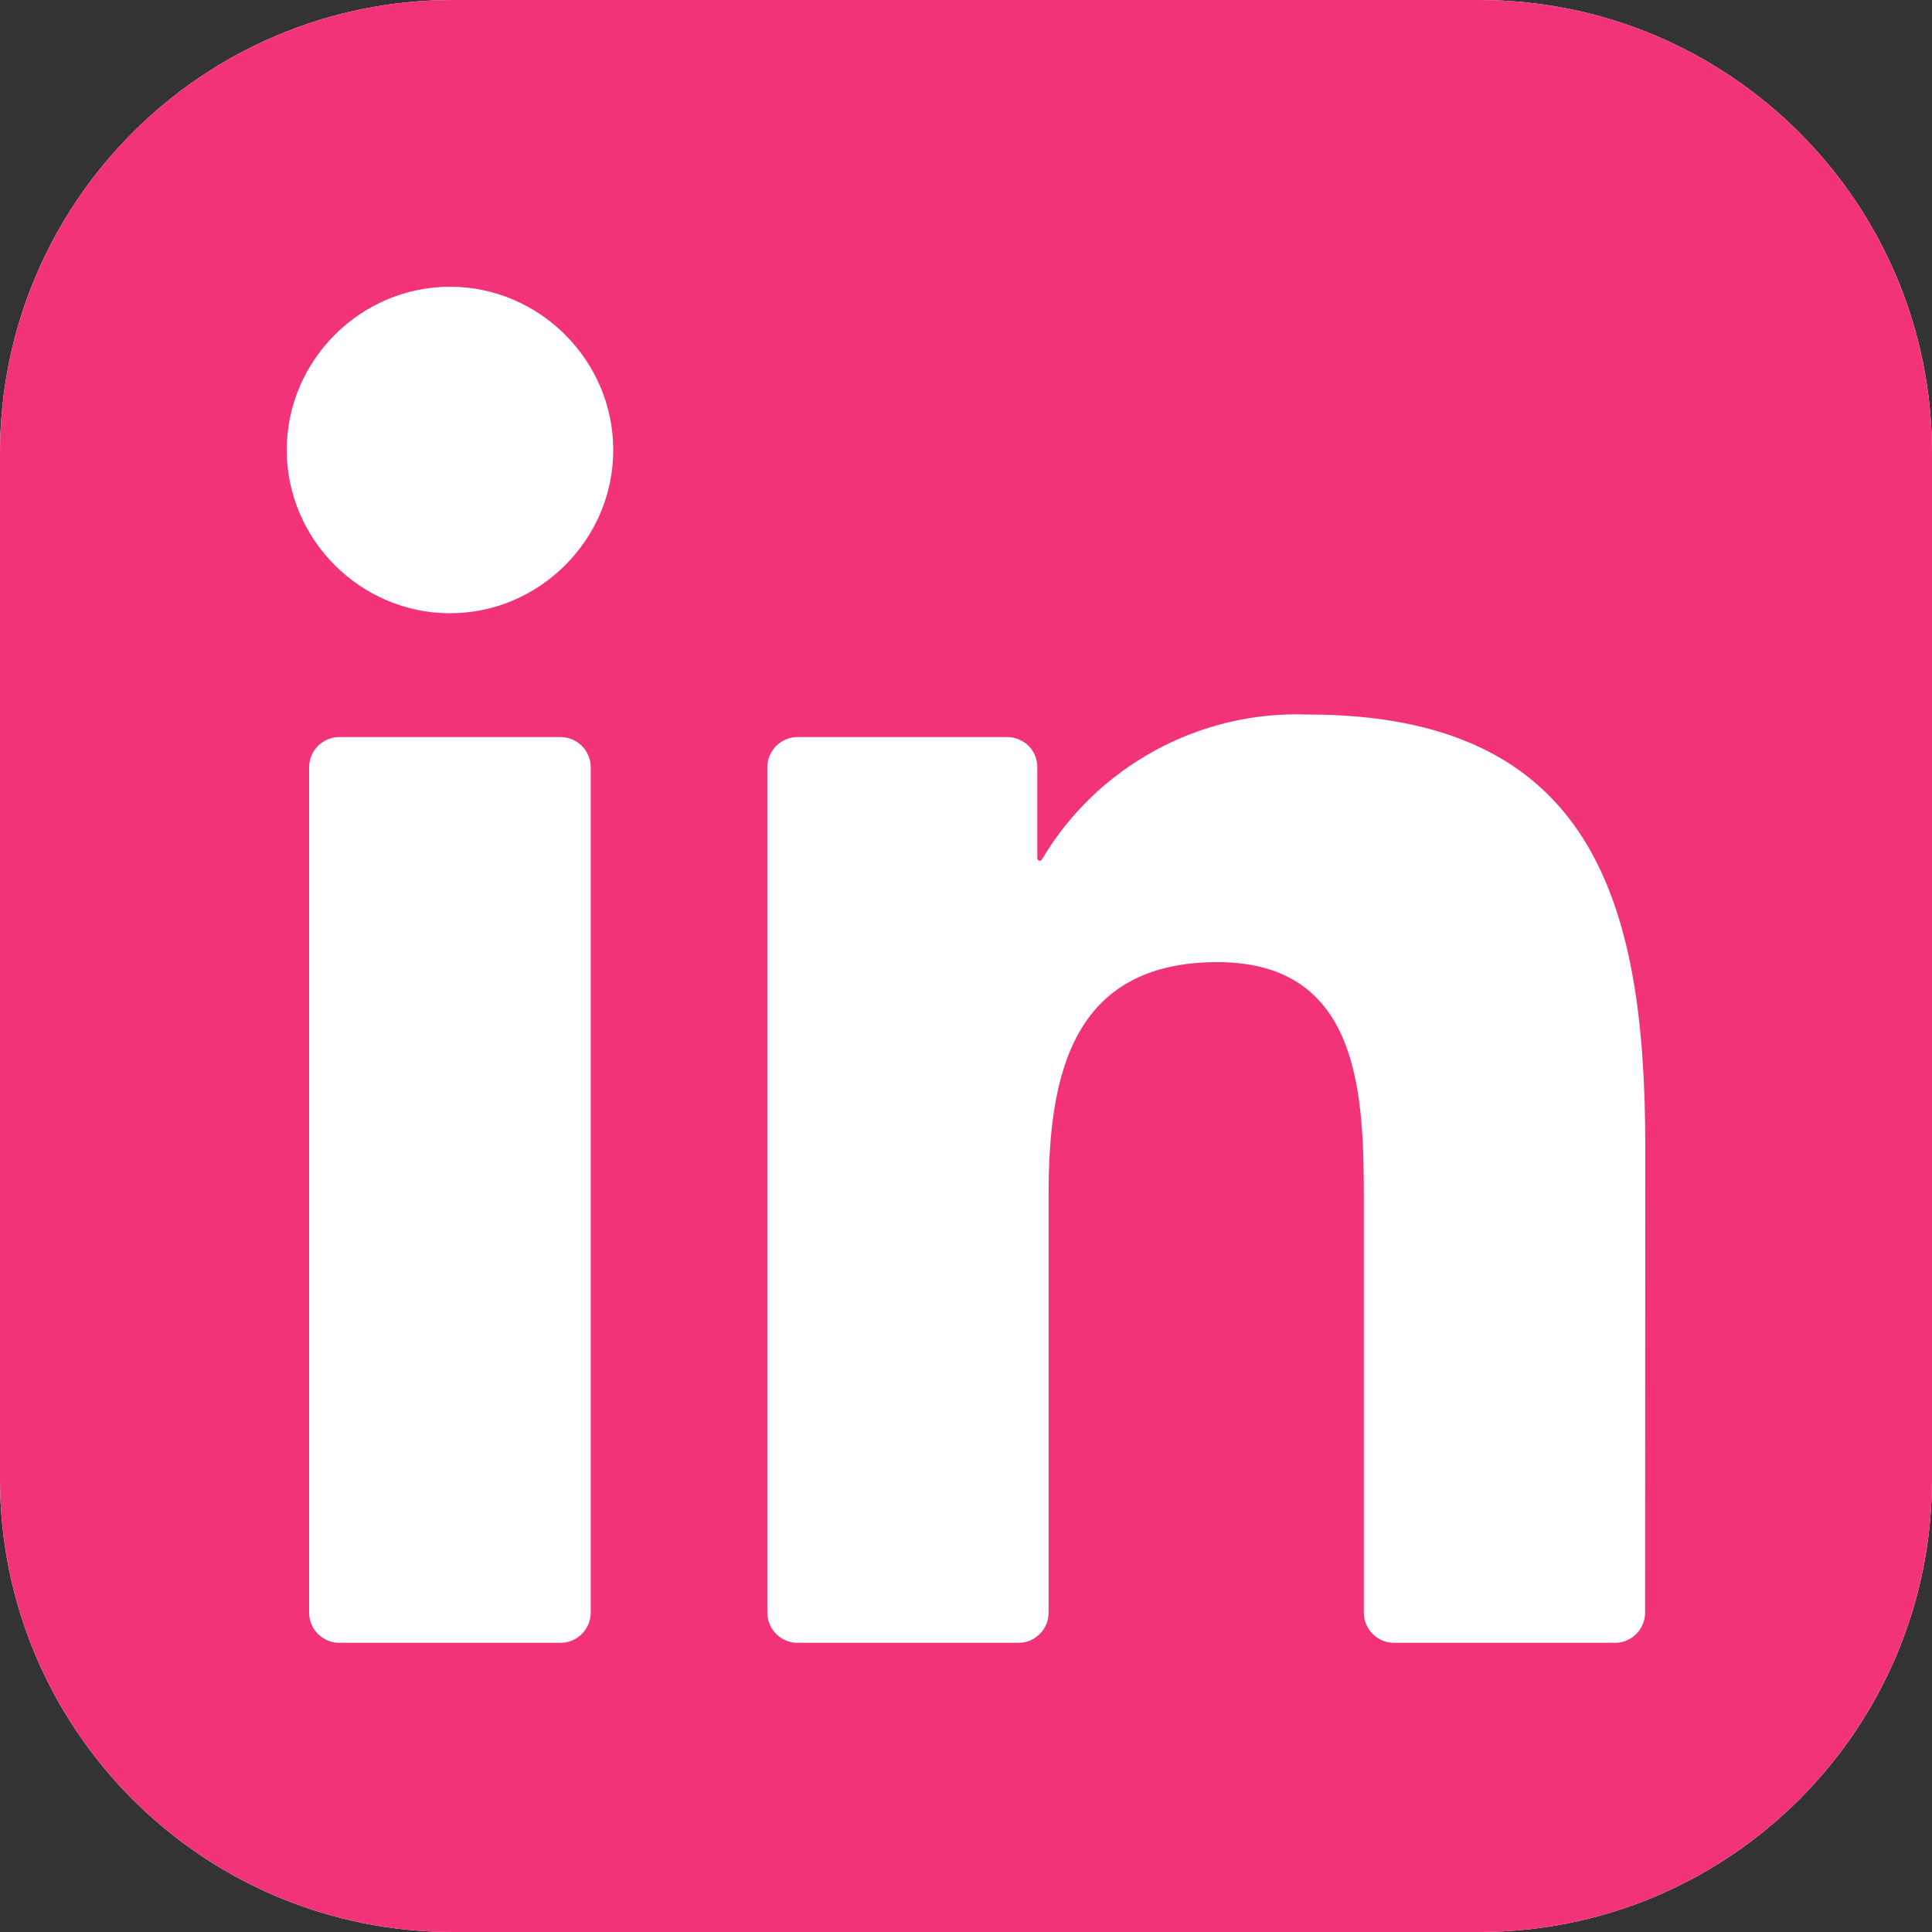
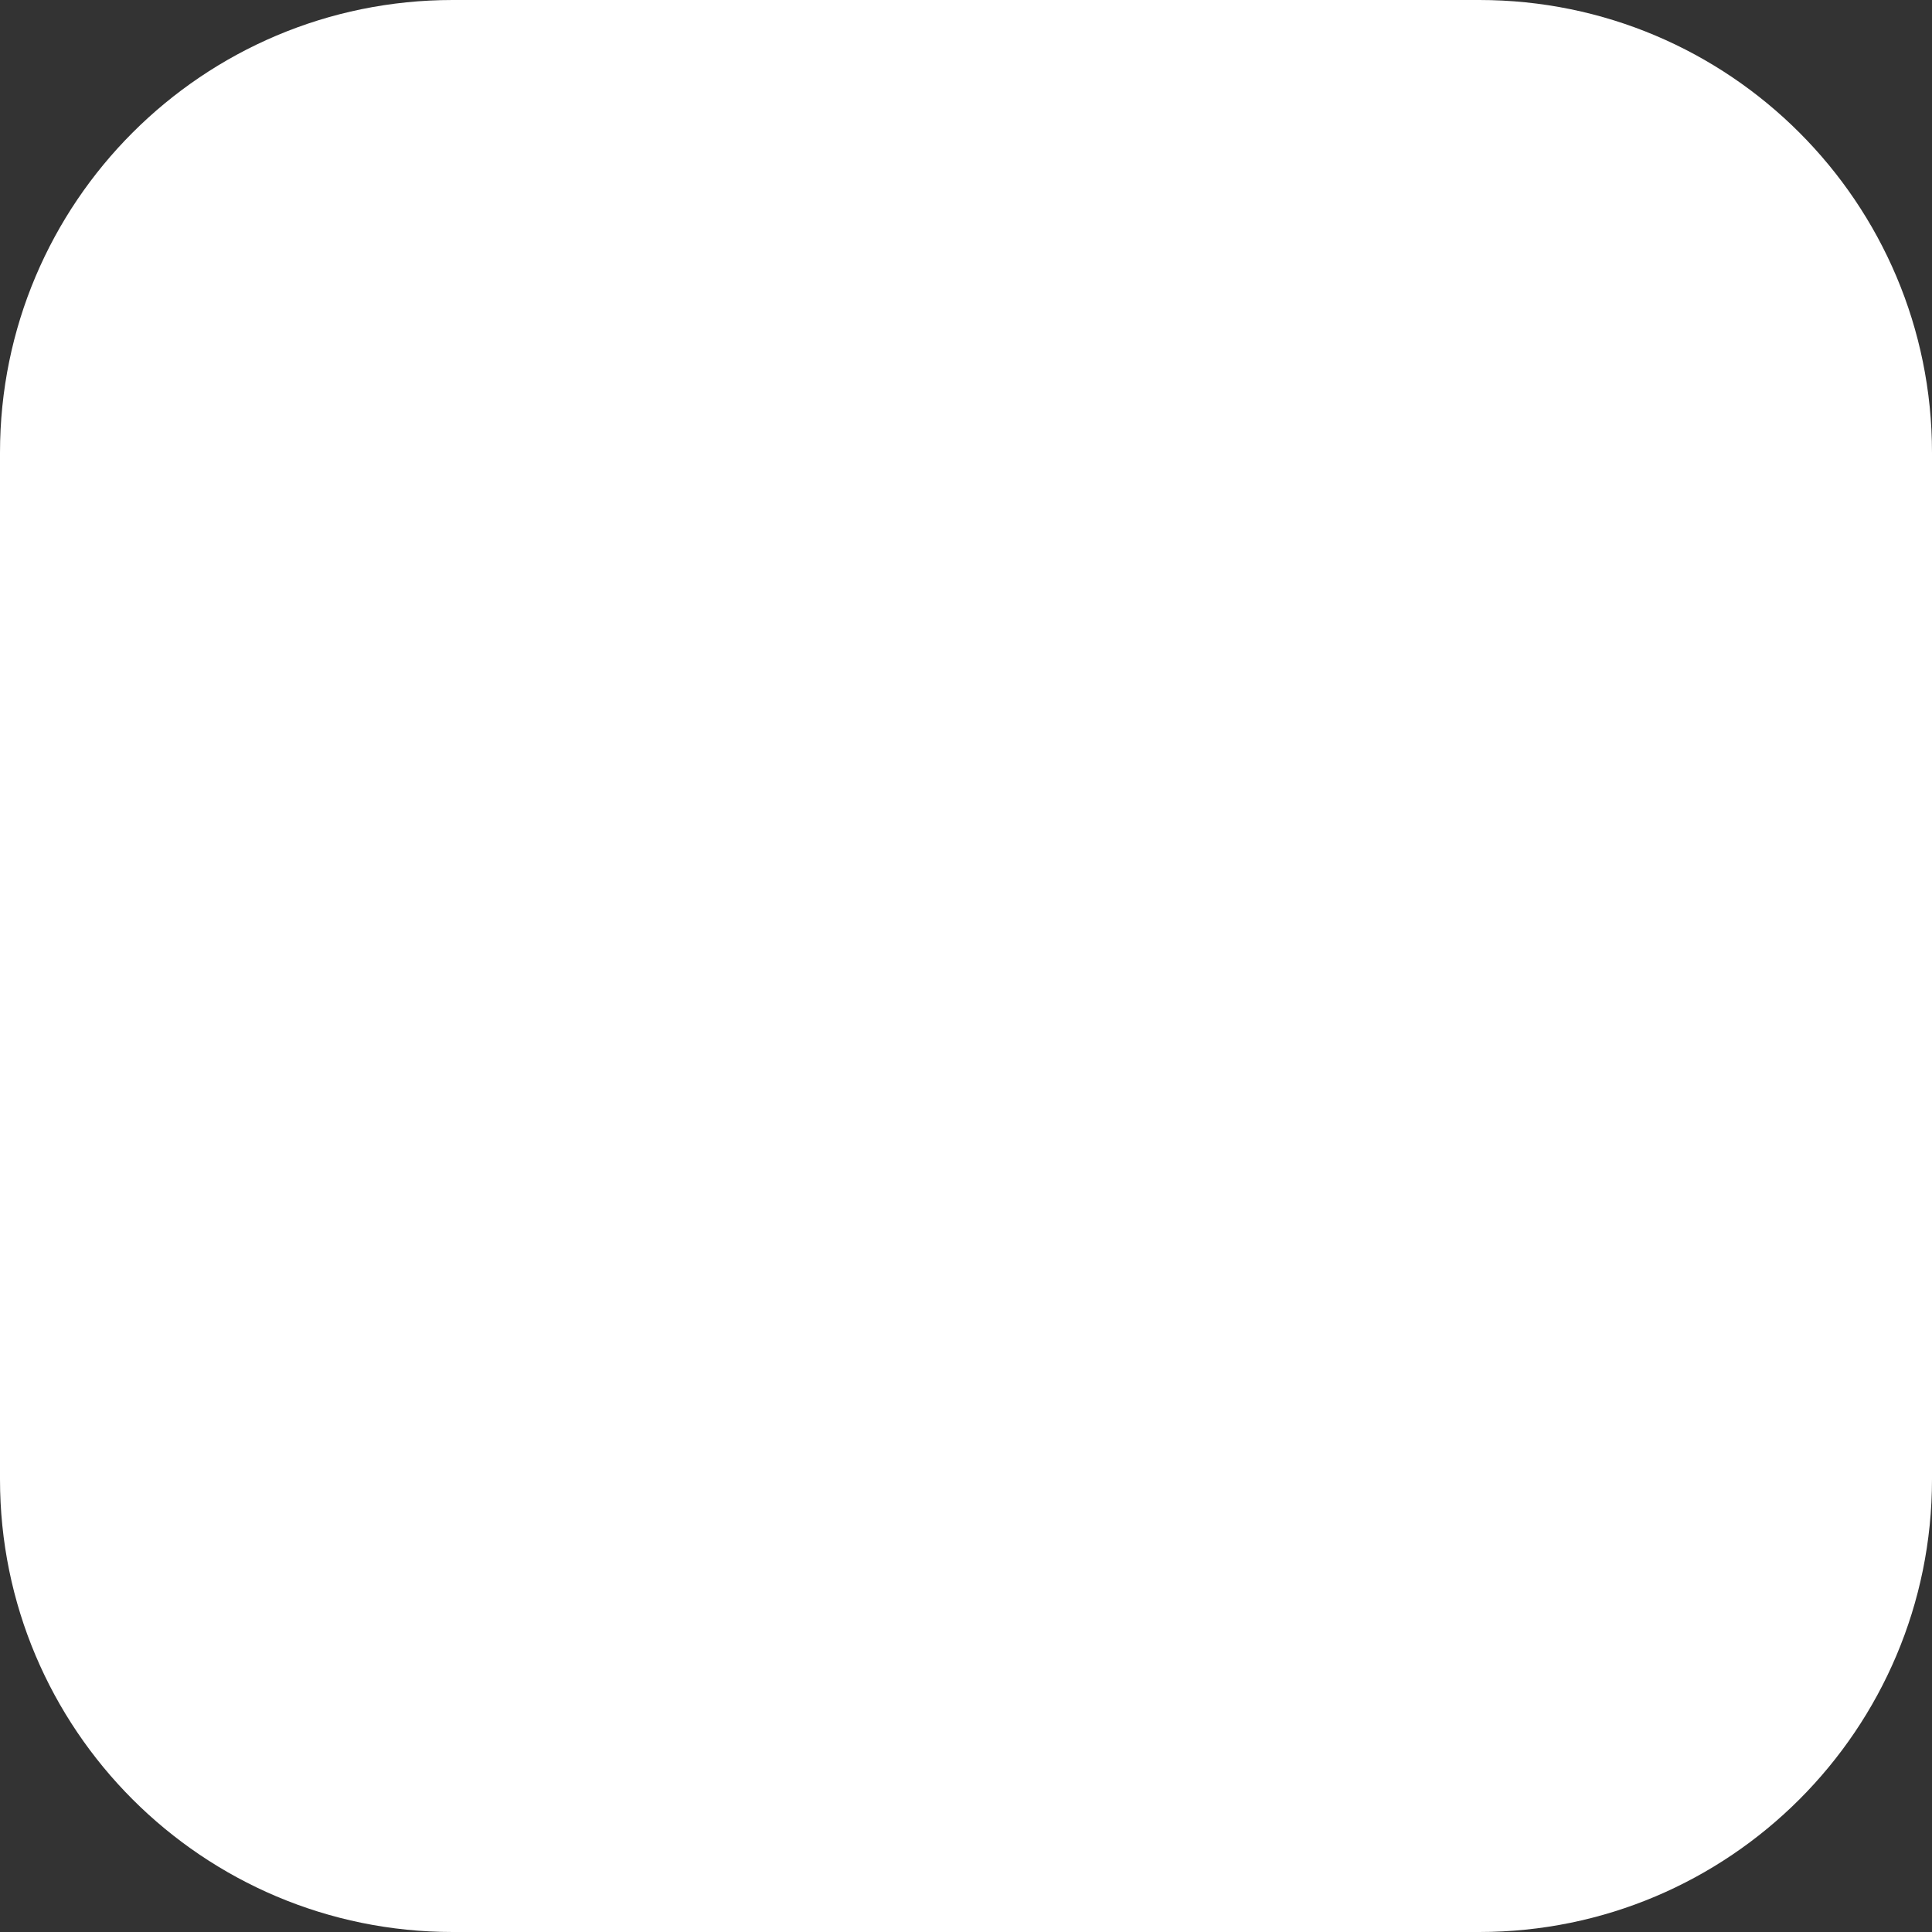
<svg xmlns="http://www.w3.org/2000/svg" fill="none" height="100%" overflow="visible" preserveAspectRatio="none" style="display: block;" viewBox="0 0 12 12" width="100%">
  <rect x="0" y="0" width="12" height="12" fill="#333333" stroke="none" />
  <g id="Group">
    <path d="M9.188 0H2.812C1.259 0 0 1.259 0 2.812V9.188C0 10.741 1.259 12 2.812 12H9.188C10.741 12 12 10.741 12 9.188V2.812C12 1.259 10.741 0 9.188 0Z" fill="white" id="Vector" />
-     <path d="M9.188 0H2.812C1.259 0 0 1.259 0 2.812V9.188C0 10.741 1.259 12 2.812 12H9.188C10.741 12 12 10.741 12 9.188V2.812C12 1.259 10.741 0 9.188 0Z" fill="#F2337A" id="Vector_2" />
-     <path d="M8.659 10.204H10.03C10.08 10.204 10.128 10.184 10.163 10.149C10.198 10.114 10.218 10.066 10.218 10.017L10.219 7.118C10.219 5.603 9.892 4.438 8.122 4.438C7.449 4.413 6.814 4.76 6.471 5.339C6.47 5.342 6.467 5.344 6.464 5.345C6.461 5.347 6.458 5.347 6.455 5.346C6.451 5.345 6.449 5.343 6.447 5.341C6.445 5.338 6.443 5.335 6.443 5.332V4.765C6.443 4.716 6.424 4.668 6.389 4.633C6.353 4.598 6.306 4.578 6.256 4.578H4.954C4.904 4.578 4.856 4.598 4.821 4.633C4.786 4.668 4.766 4.716 4.766 4.765V10.016C4.766 10.066 4.786 10.114 4.821 10.149C4.856 10.184 4.904 10.204 4.954 10.204H6.326C6.376 10.204 6.423 10.184 6.458 10.149C6.494 10.114 6.513 10.066 6.513 10.016V7.421C6.513 6.687 6.653 5.976 7.562 5.976C8.459 5.976 8.471 6.816 8.471 7.468V10.017C8.471 10.066 8.491 10.114 8.526 10.149C8.561 10.184 8.609 10.204 8.659 10.204ZM1.781 2.795C1.781 3.351 2.239 3.809 2.795 3.809C3.351 3.809 3.809 3.351 3.809 2.795C3.809 2.239 3.351 1.781 2.795 1.781C2.239 1.781 1.781 2.239 1.781 2.795ZM2.107 10.204H3.481C3.531 10.204 3.579 10.184 3.614 10.149C3.649 10.114 3.669 10.066 3.669 10.017V4.765C3.669 4.716 3.649 4.668 3.614 4.633C3.579 4.598 3.531 4.578 3.481 4.578H2.107C2.058 4.578 2.01 4.598 1.975 4.633C1.94 4.668 1.92 4.716 1.92 4.765V10.017C1.92 10.066 1.94 10.114 1.975 10.149C2.01 10.184 2.058 10.204 2.107 10.204Z" fill="white" id="Vector_3" />
  </g>
</svg>